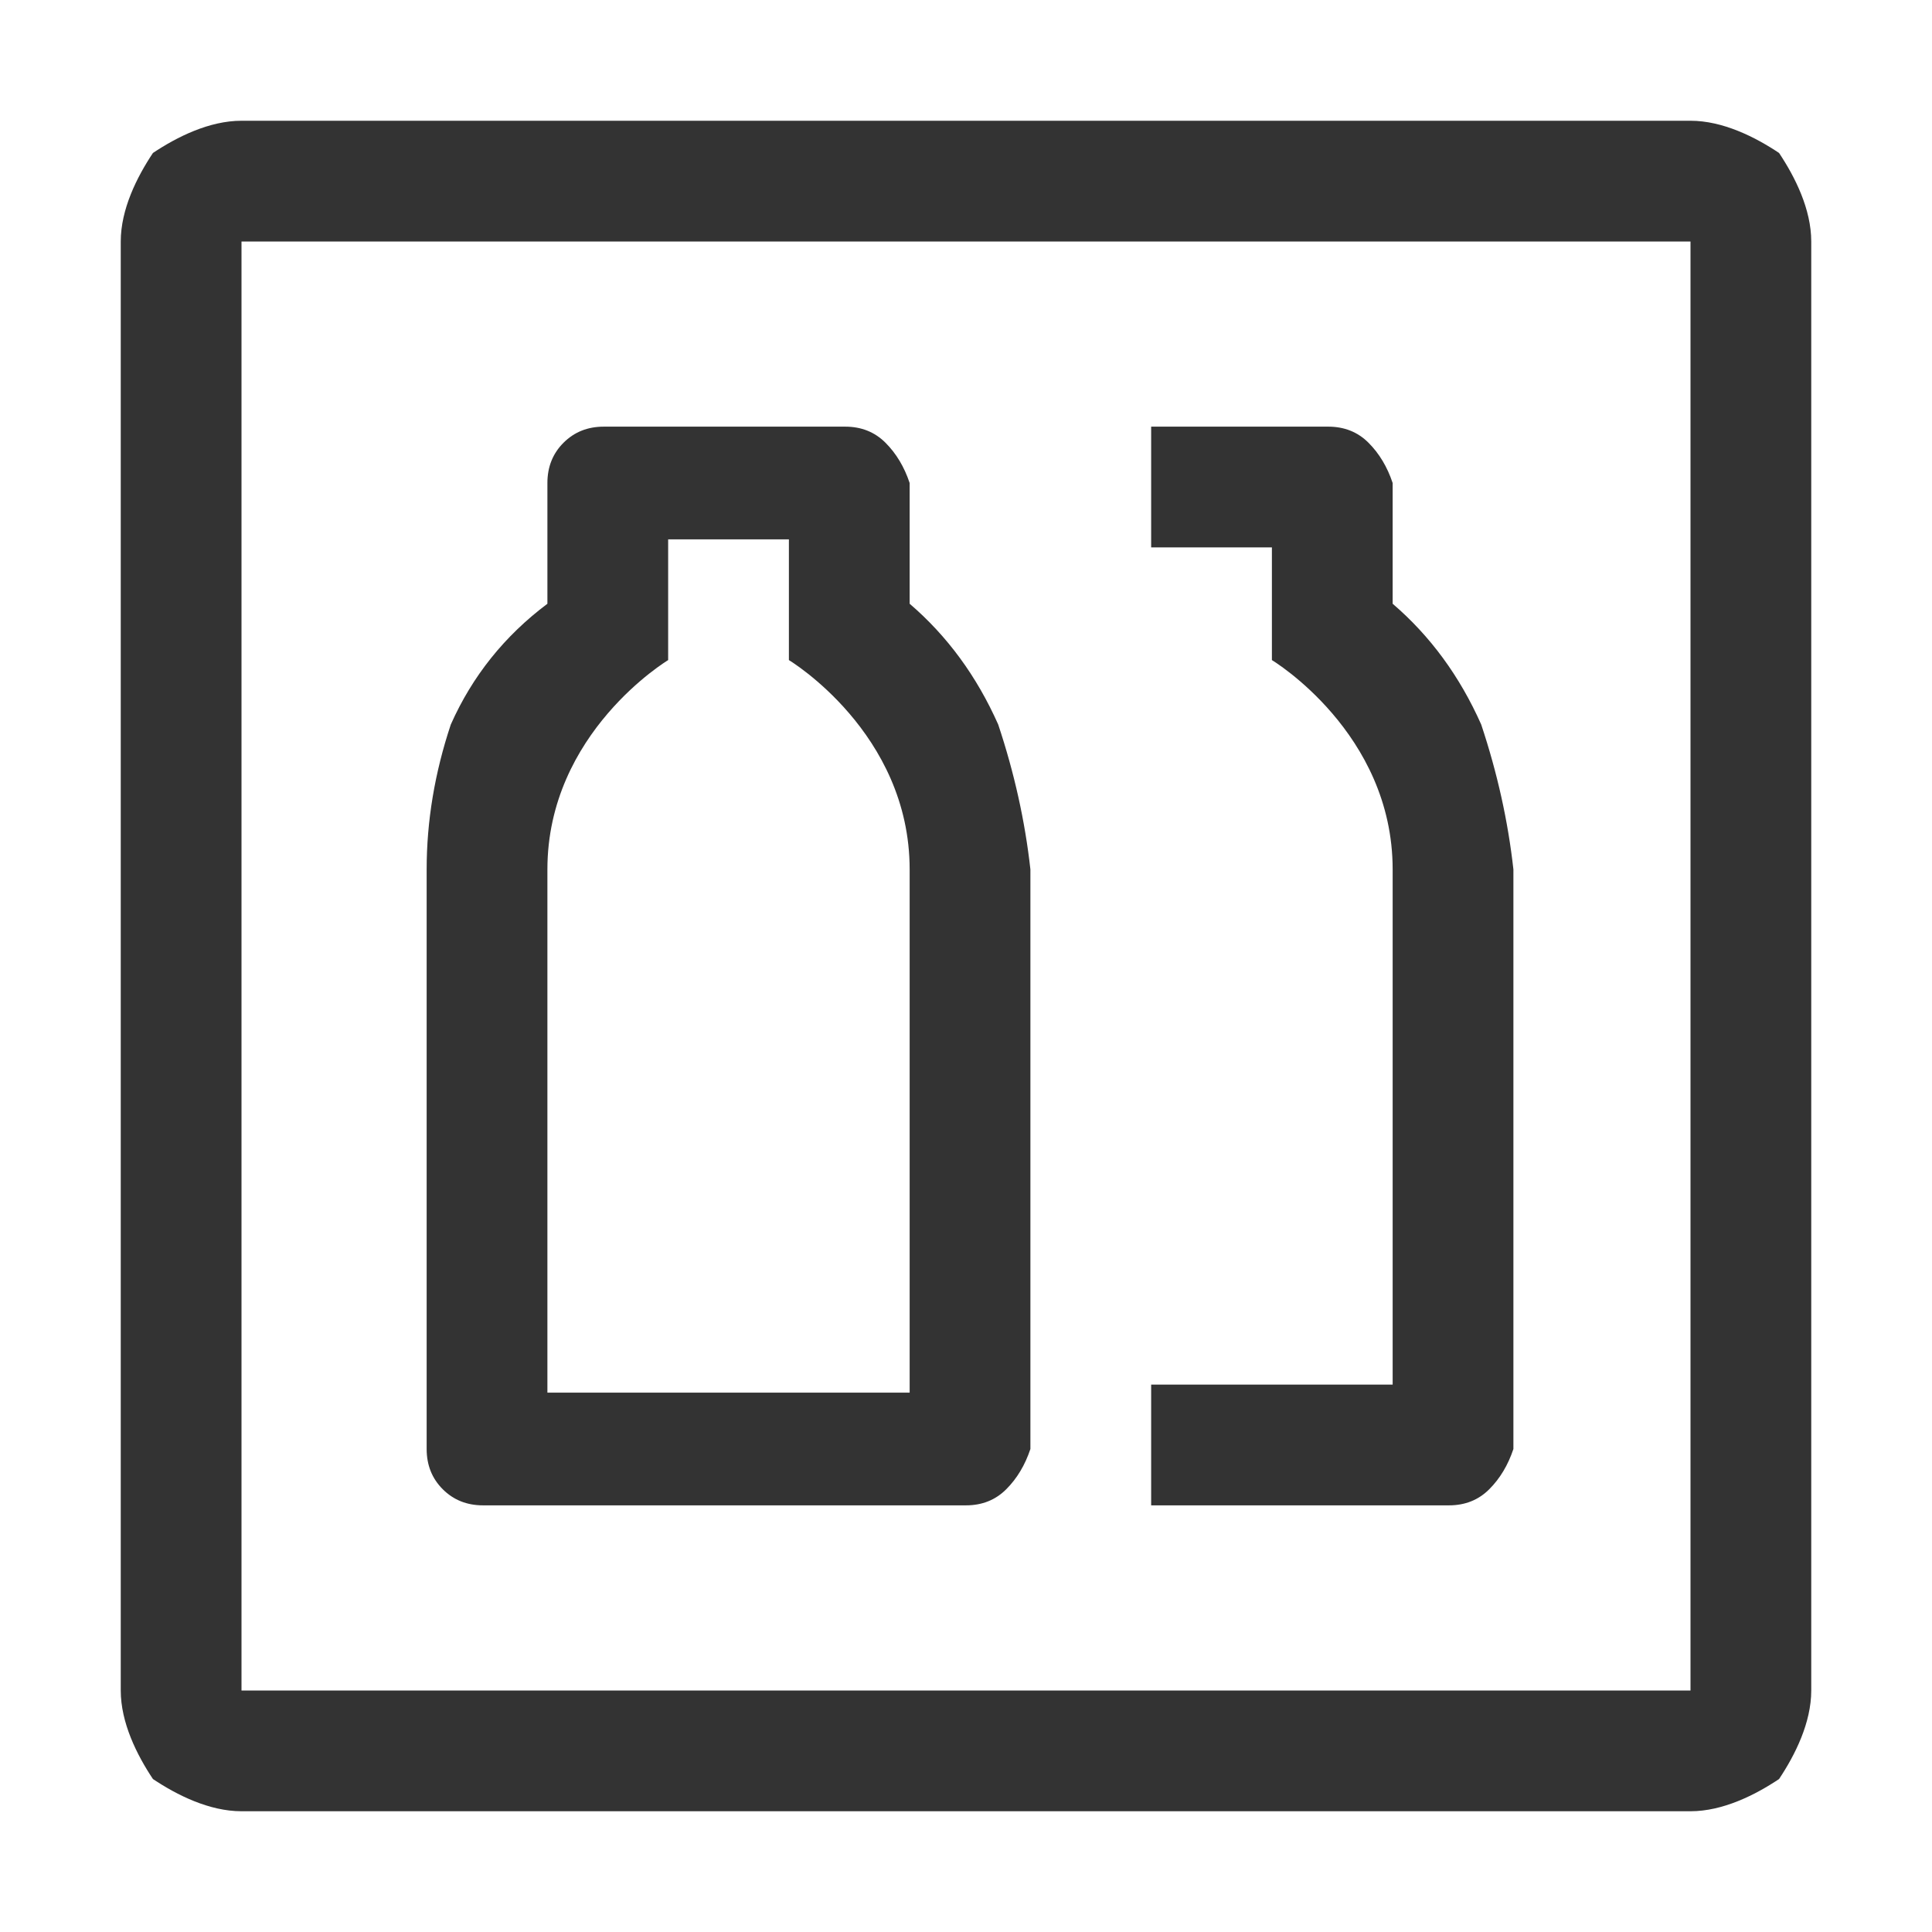
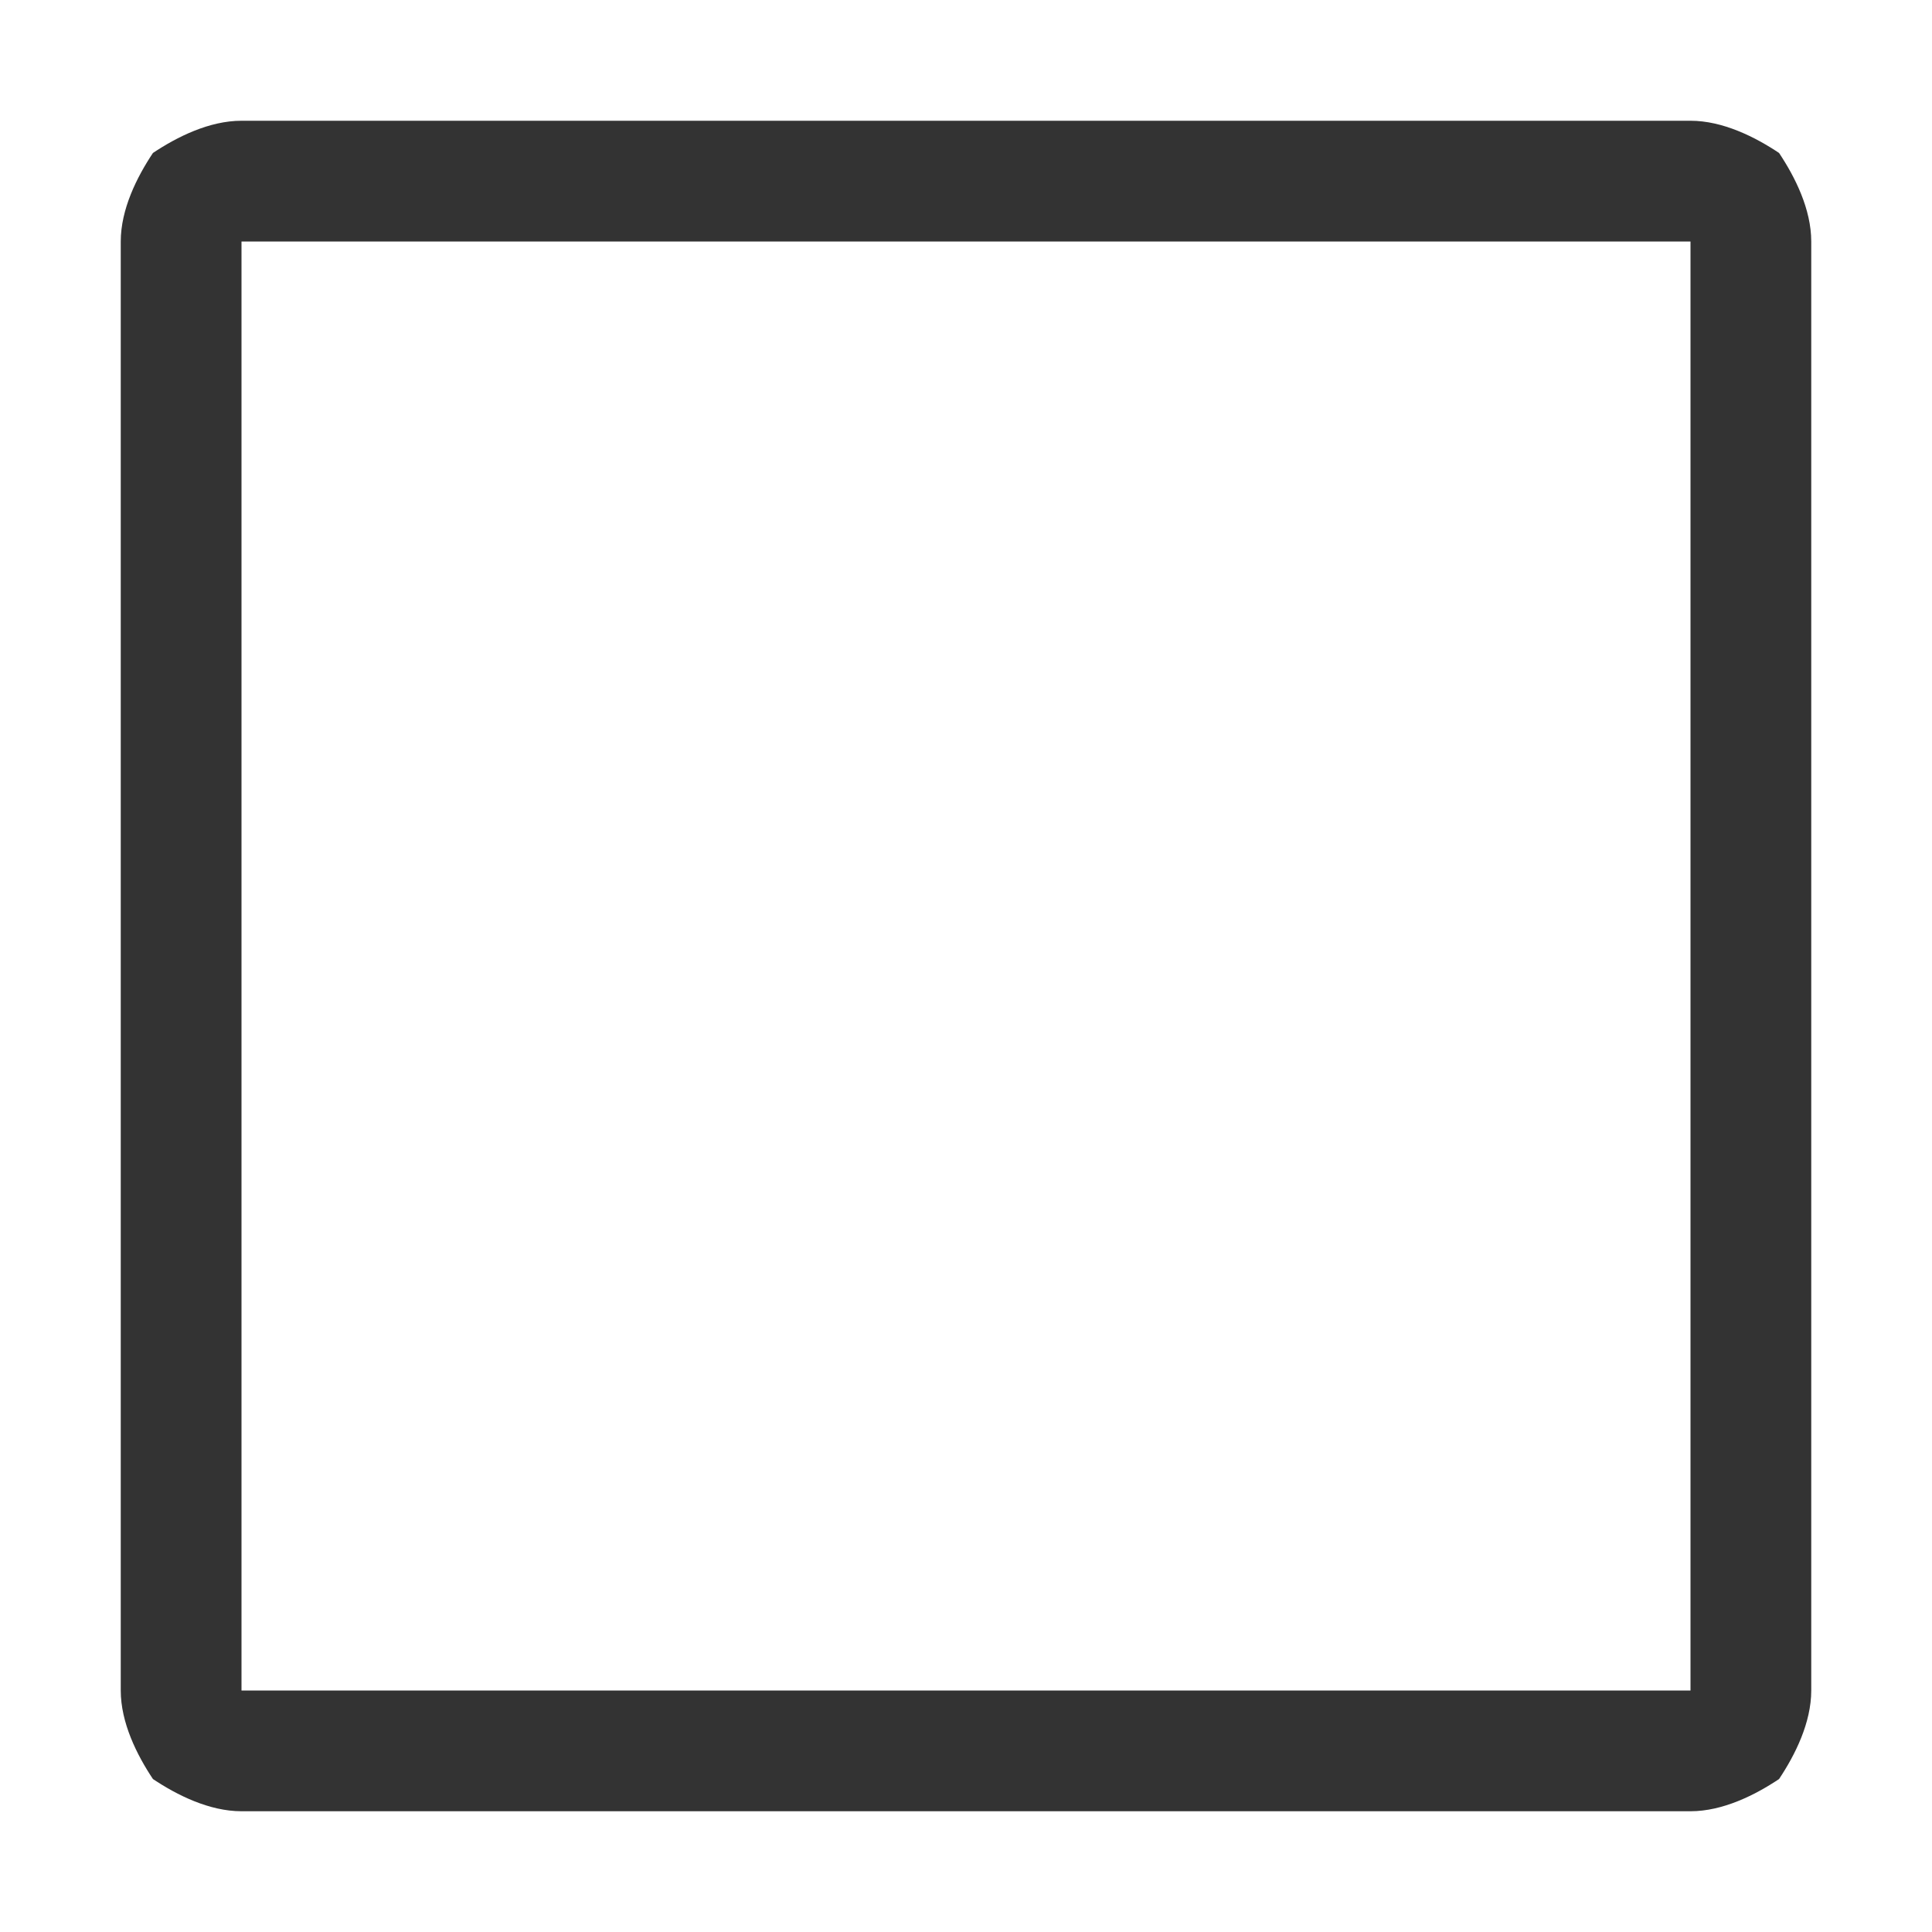
<svg xmlns="http://www.w3.org/2000/svg" version="1.2" viewBox="0 0 24 24" width="24" height="24">
  <title>Frame-svg</title>
  <style>
		.s0 { fill: #333333 } 
	</style>
-   <path fill-rule="evenodd" class="s0" d="m18.4 9q0.3 0.9 0.4 1.8v7.2q-0.1 0.3-0.3 0.5-0.2 0.2-0.5 0.2h-3.7v-1.5h3v-6.4c0-1.7-1.5-2.6-1.5-2.6v-1.4h-1.5v-1.5h2.2q0.3 0 0.5 0.2 0.2 0.2 0.3 0.5v1.5q0.7 0.6 1.1 1.5zm-6 0q0.3 0.9 0.4 1.8v7.2q-0.1 0.3-0.3 0.5-0.2 0.2-0.5 0.2h-6q-0.3 0-0.5-0.2-0.2-0.2-0.2-0.5v-7.2q0-0.9 0.3-1.8 0.4-0.9 1.2-1.5v-1.5q0-0.3 0.2-0.5 0.2-0.2 0.5-0.2h3q0.3 0 0.5 0.2 0.2 0.2 0.3 0.5v1.5q0.7 0.6 1.1 1.5zm-1.1 1.8c0-1.7-1.5-2.6-1.5-2.6v-1.5h-1.5v1.5c0 0-1.5 0.9-1.5 2.6v6.5h4.5z" />
  <path fill-rule="evenodd" class="s0" d="m22.1 1.9c0.2 0.3 0.4 0.7 0.4 1.1v18c0 0.4-0.2 0.8-0.4 1.1-0.3 0.2-0.7 0.4-1.1 0.4h-18c-0.4 0-0.8-0.2-1.1-0.4-0.2-0.3-0.4-0.7-0.4-1.1v-18c0-0.4 0.2-0.8 0.4-1.1 0.3-0.2 0.7-0.4 1.1-0.4h18c0.4 0 0.8 0.2 1.1 0.4zm-1.1 1.1h-18v18h18z" />
</svg>